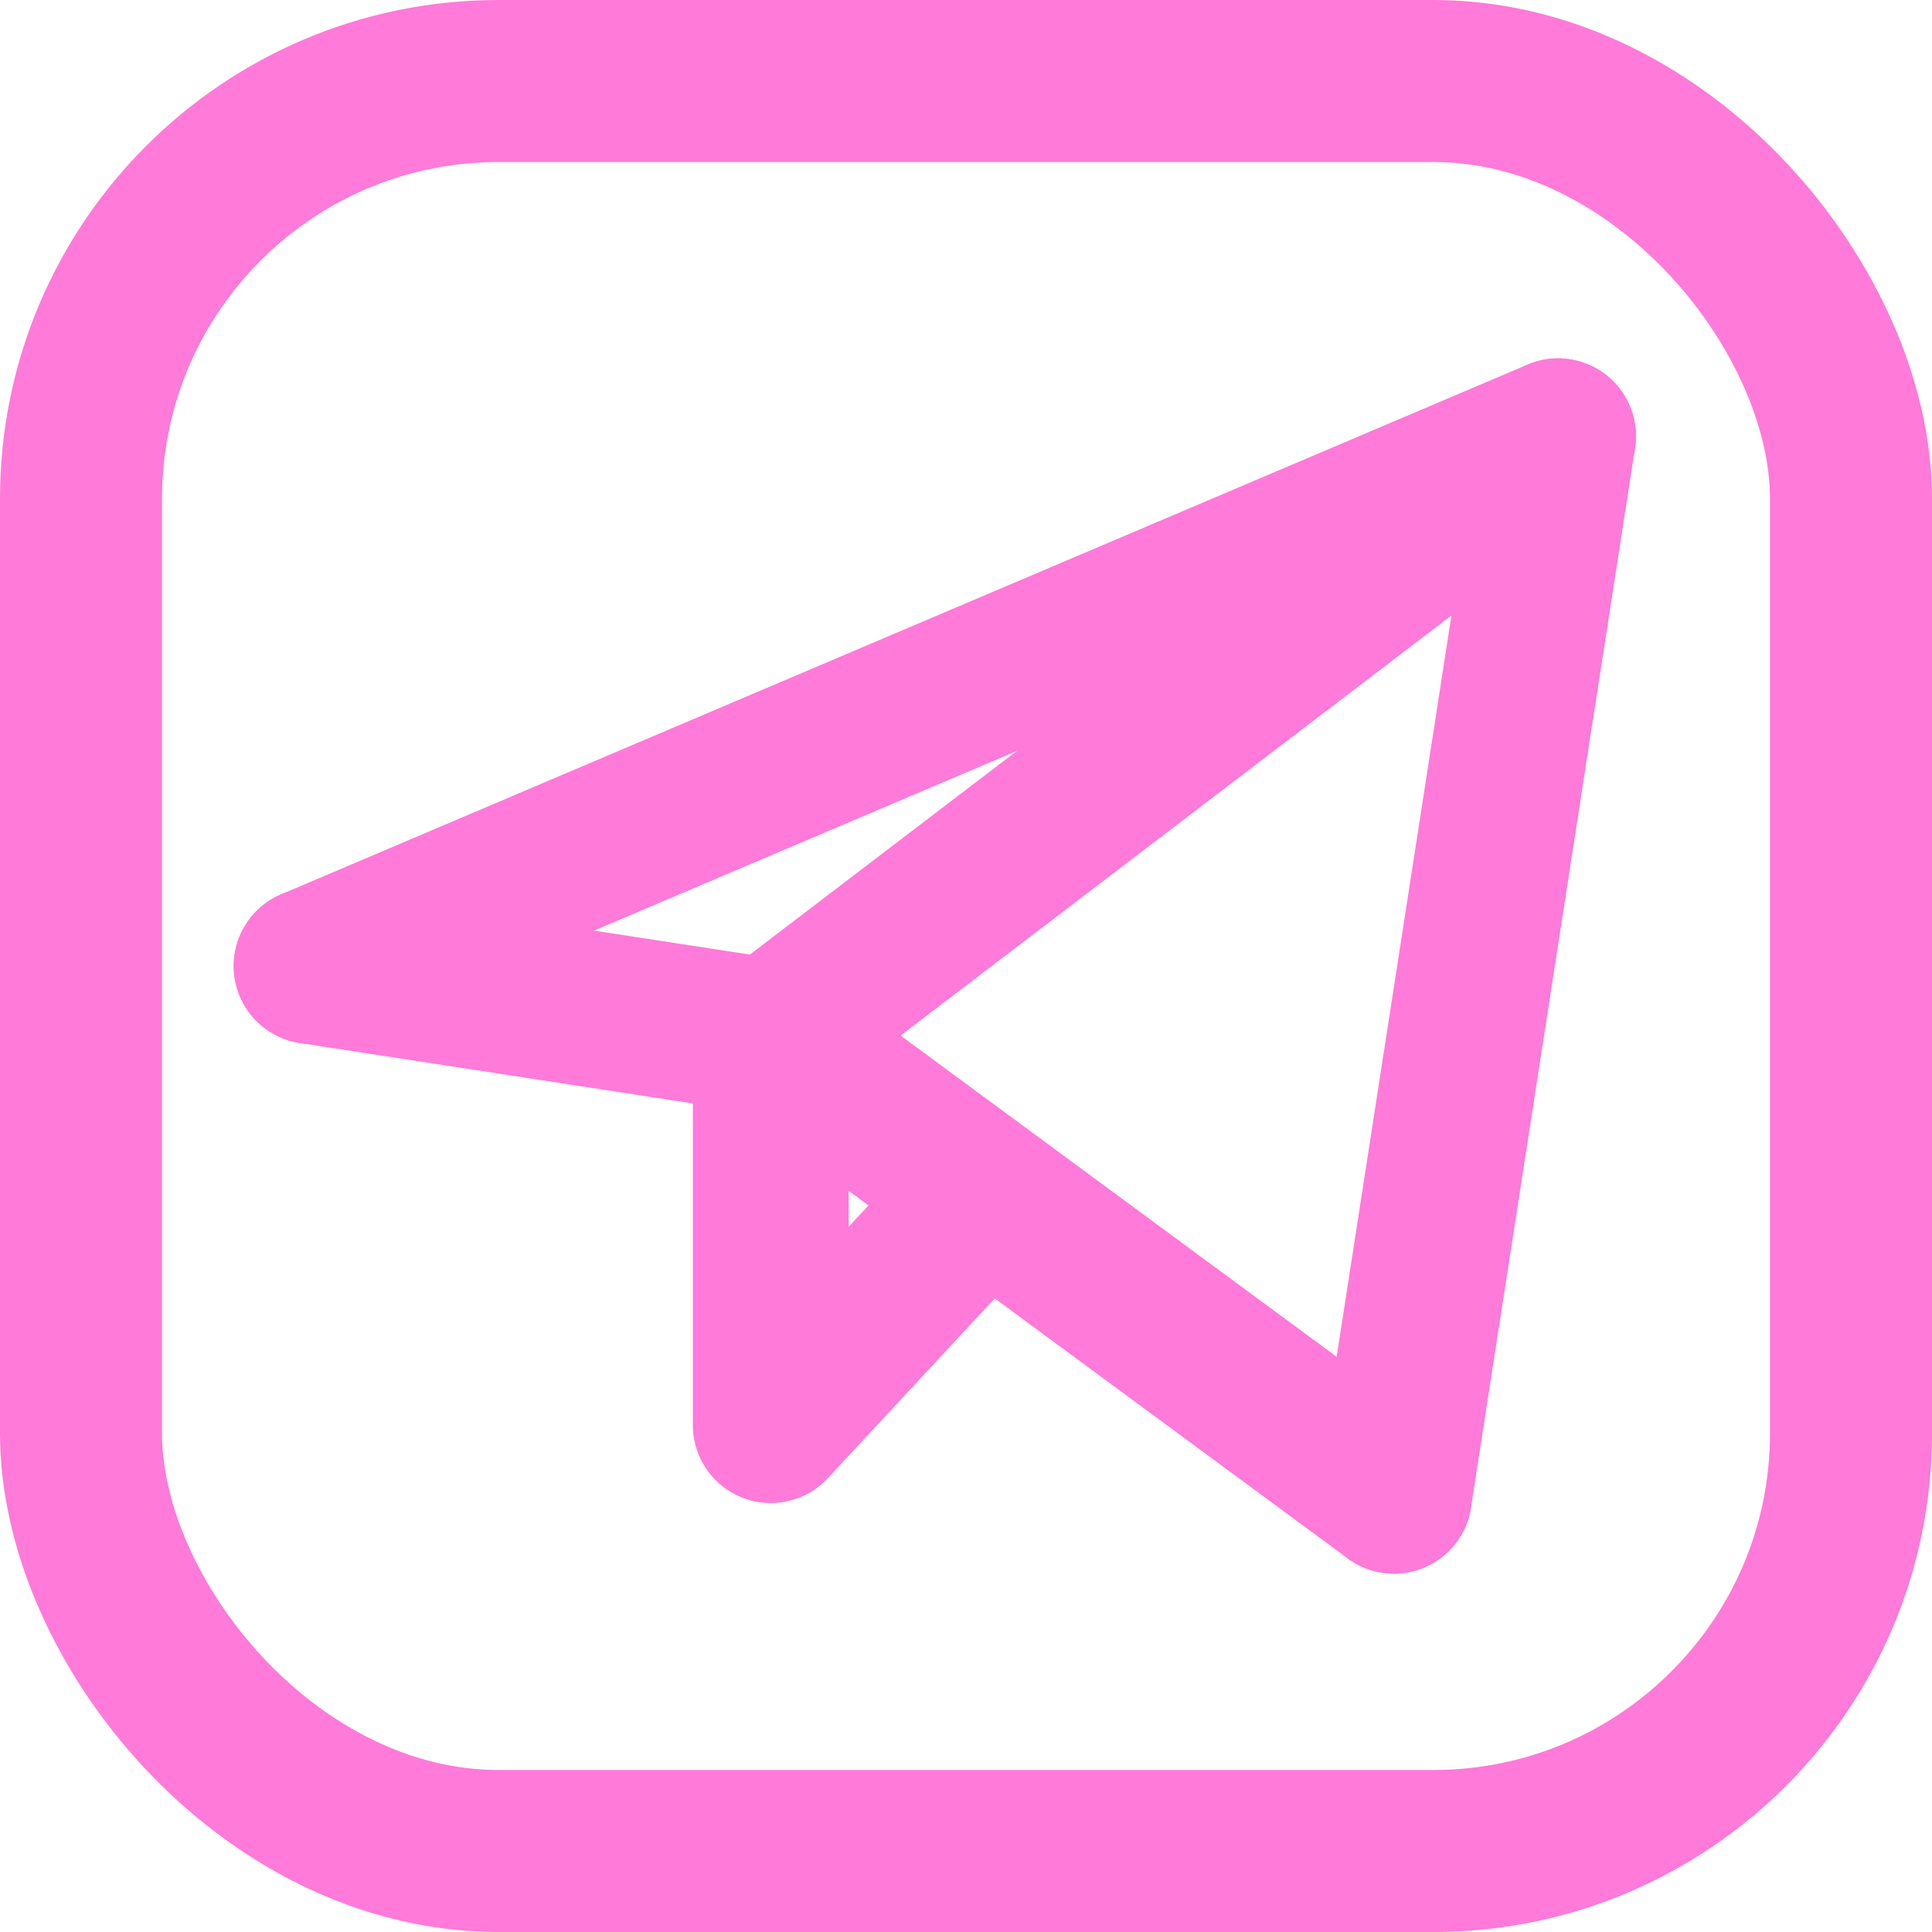
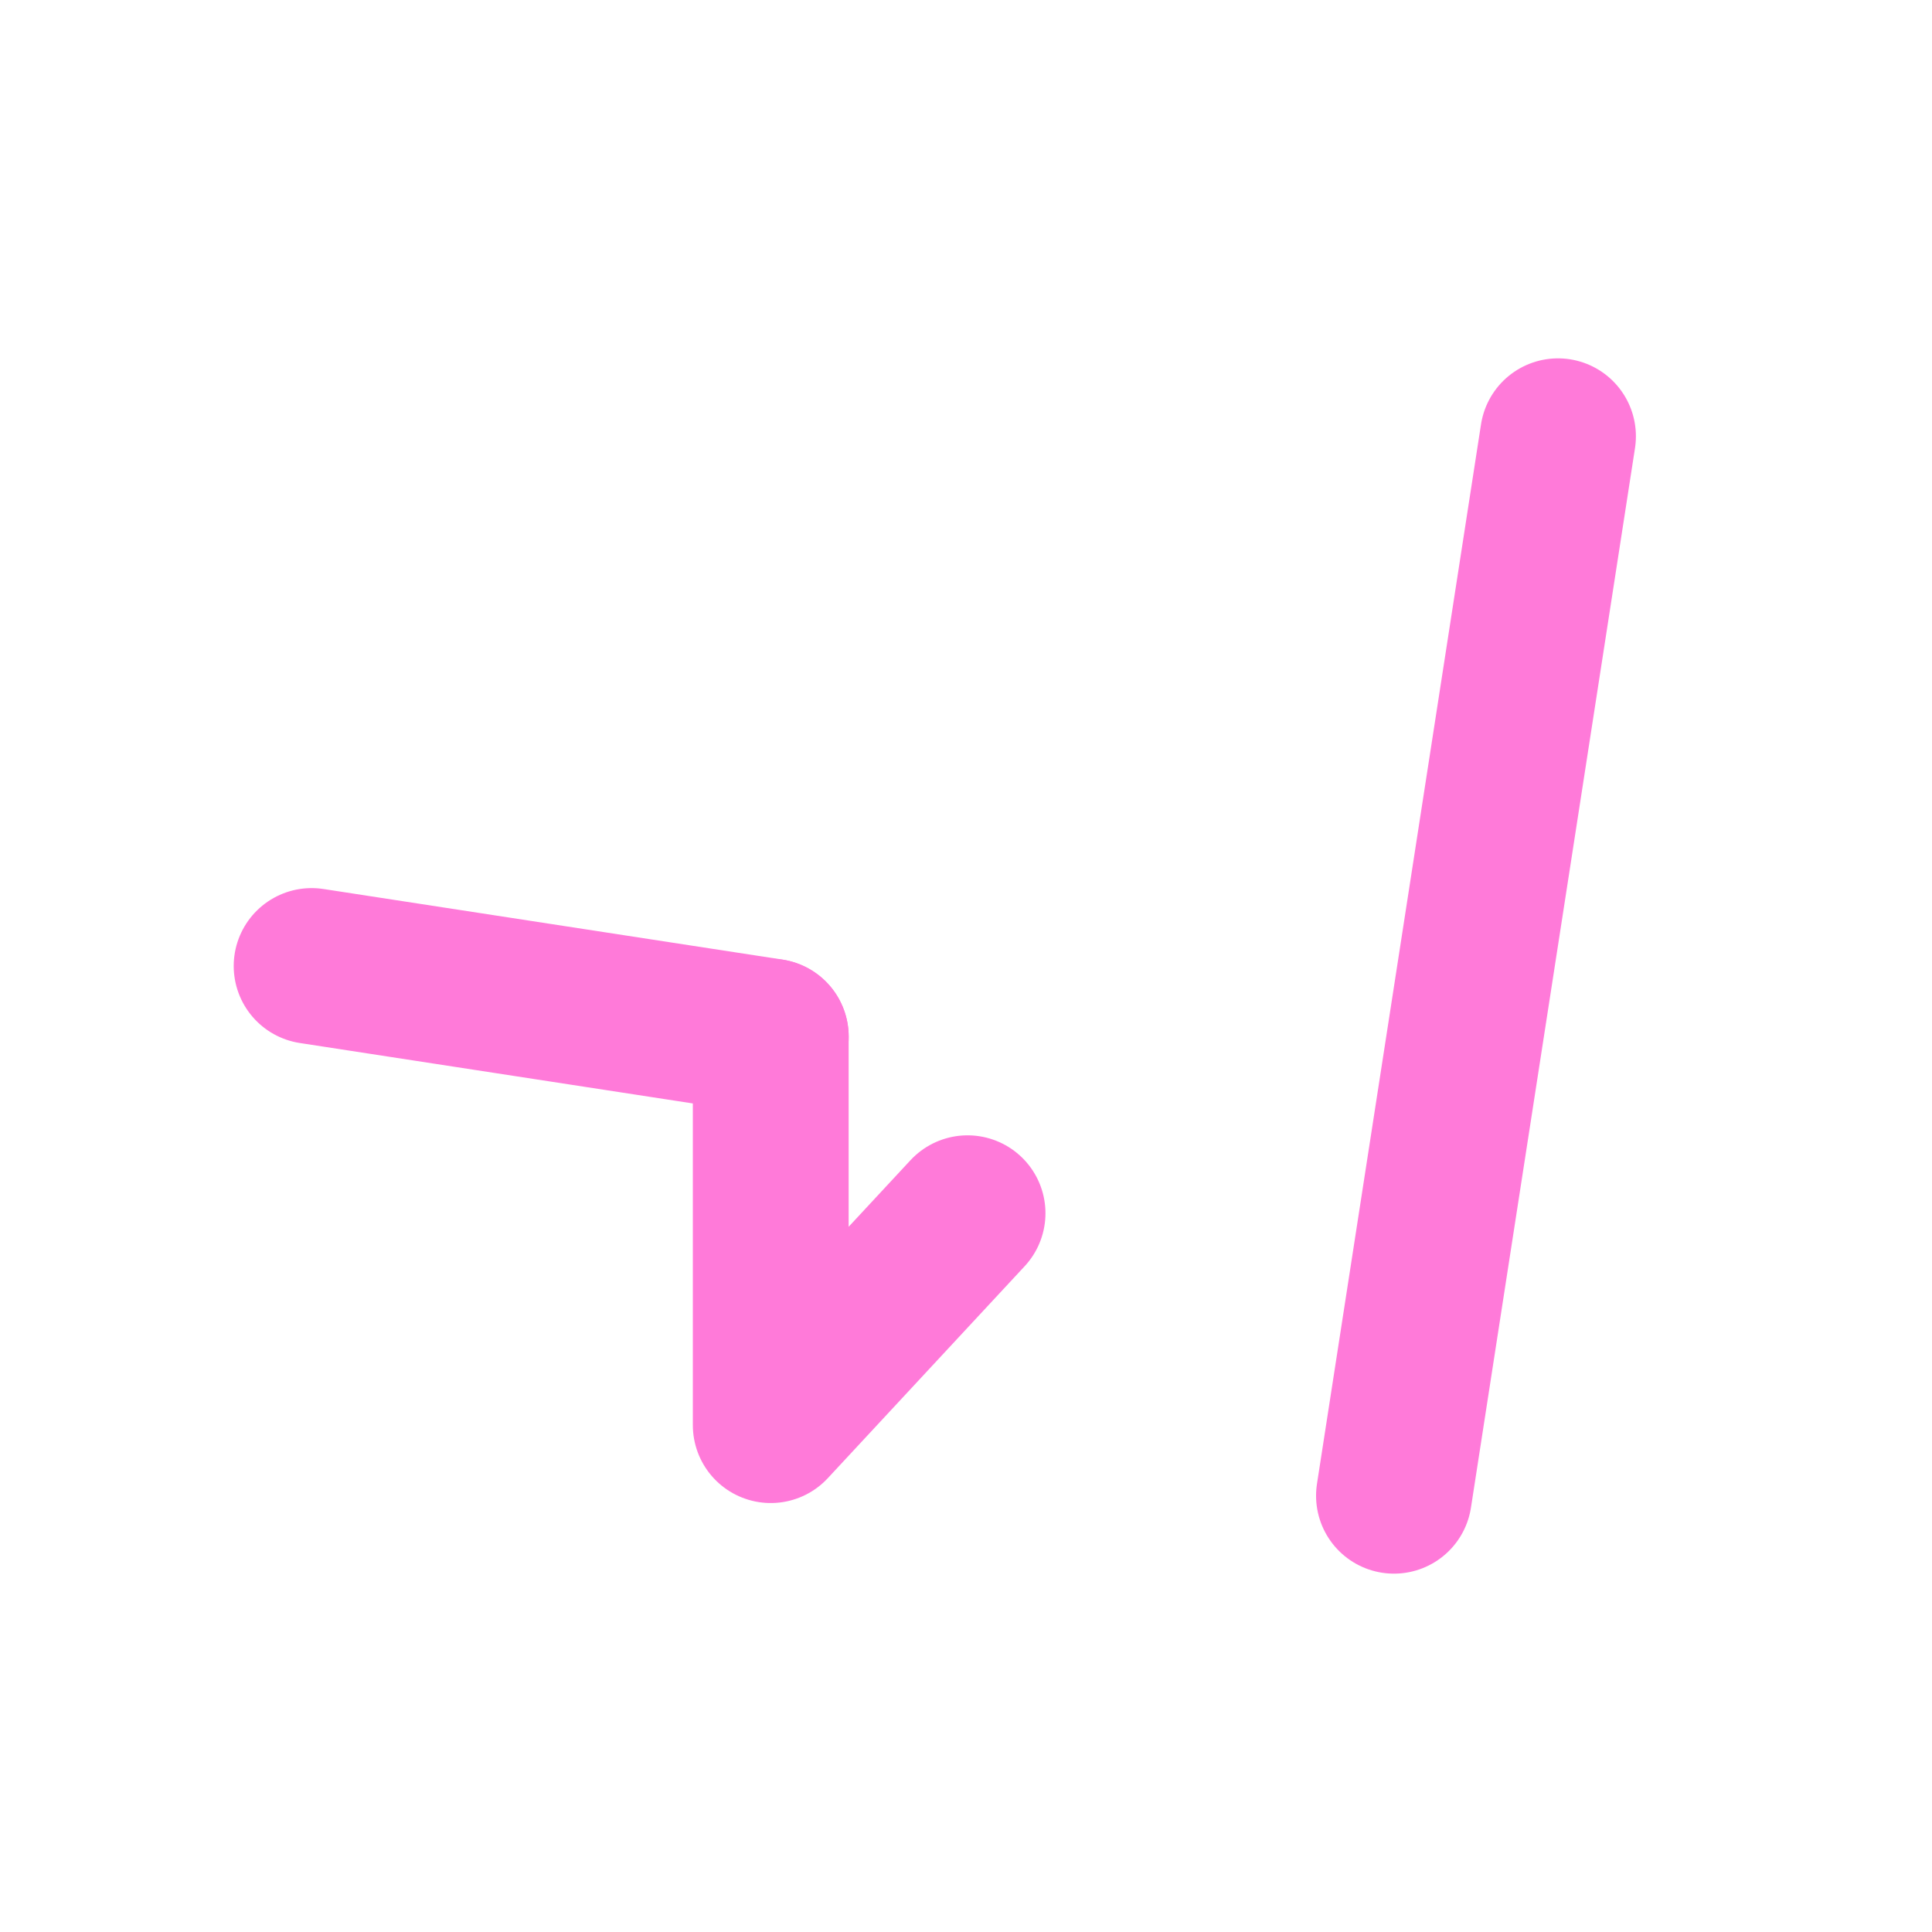
<svg xmlns="http://www.w3.org/2000/svg" width="31" height="31" viewBox="0 0 31 31" fill="none">
-   <rect x="1.3" y="1.3" width="28.4" height="28.4" rx="6.7" stroke="#FF7AD9" stroke-width="2.6" />
-   <path d="M22.367 24L24.999 7L12.367 16.633" stroke="#FF7AD9" stroke-width="2.5" stroke-linecap="round" stroke-linejoin="round" />
-   <path d="M25 7L5 15.5" stroke="#FF7AD9" stroke-width="2.5" stroke-linecap="round" stroke-linejoin="round" />
-   <path d="M22.367 24L12.367 16.634" stroke="#FF7AD9" stroke-width="2.5" stroke-linecap="round" stroke-linejoin="round" />
+   <path d="M22.367 24L24.999 7" stroke="#FF7AD9" stroke-width="2.5" stroke-linecap="round" stroke-linejoin="round" />
  <path d="M5 15.5L12.368 16.633" stroke="#FF7AD9" stroke-width="2.5" stroke-linecap="round" stroke-linejoin="round" />
  <path d="M15.525 19.467L12.367 22.867V16.634" stroke="#FF7AD9" stroke-width="2.5" stroke-linecap="round" stroke-linejoin="round" />
</svg>